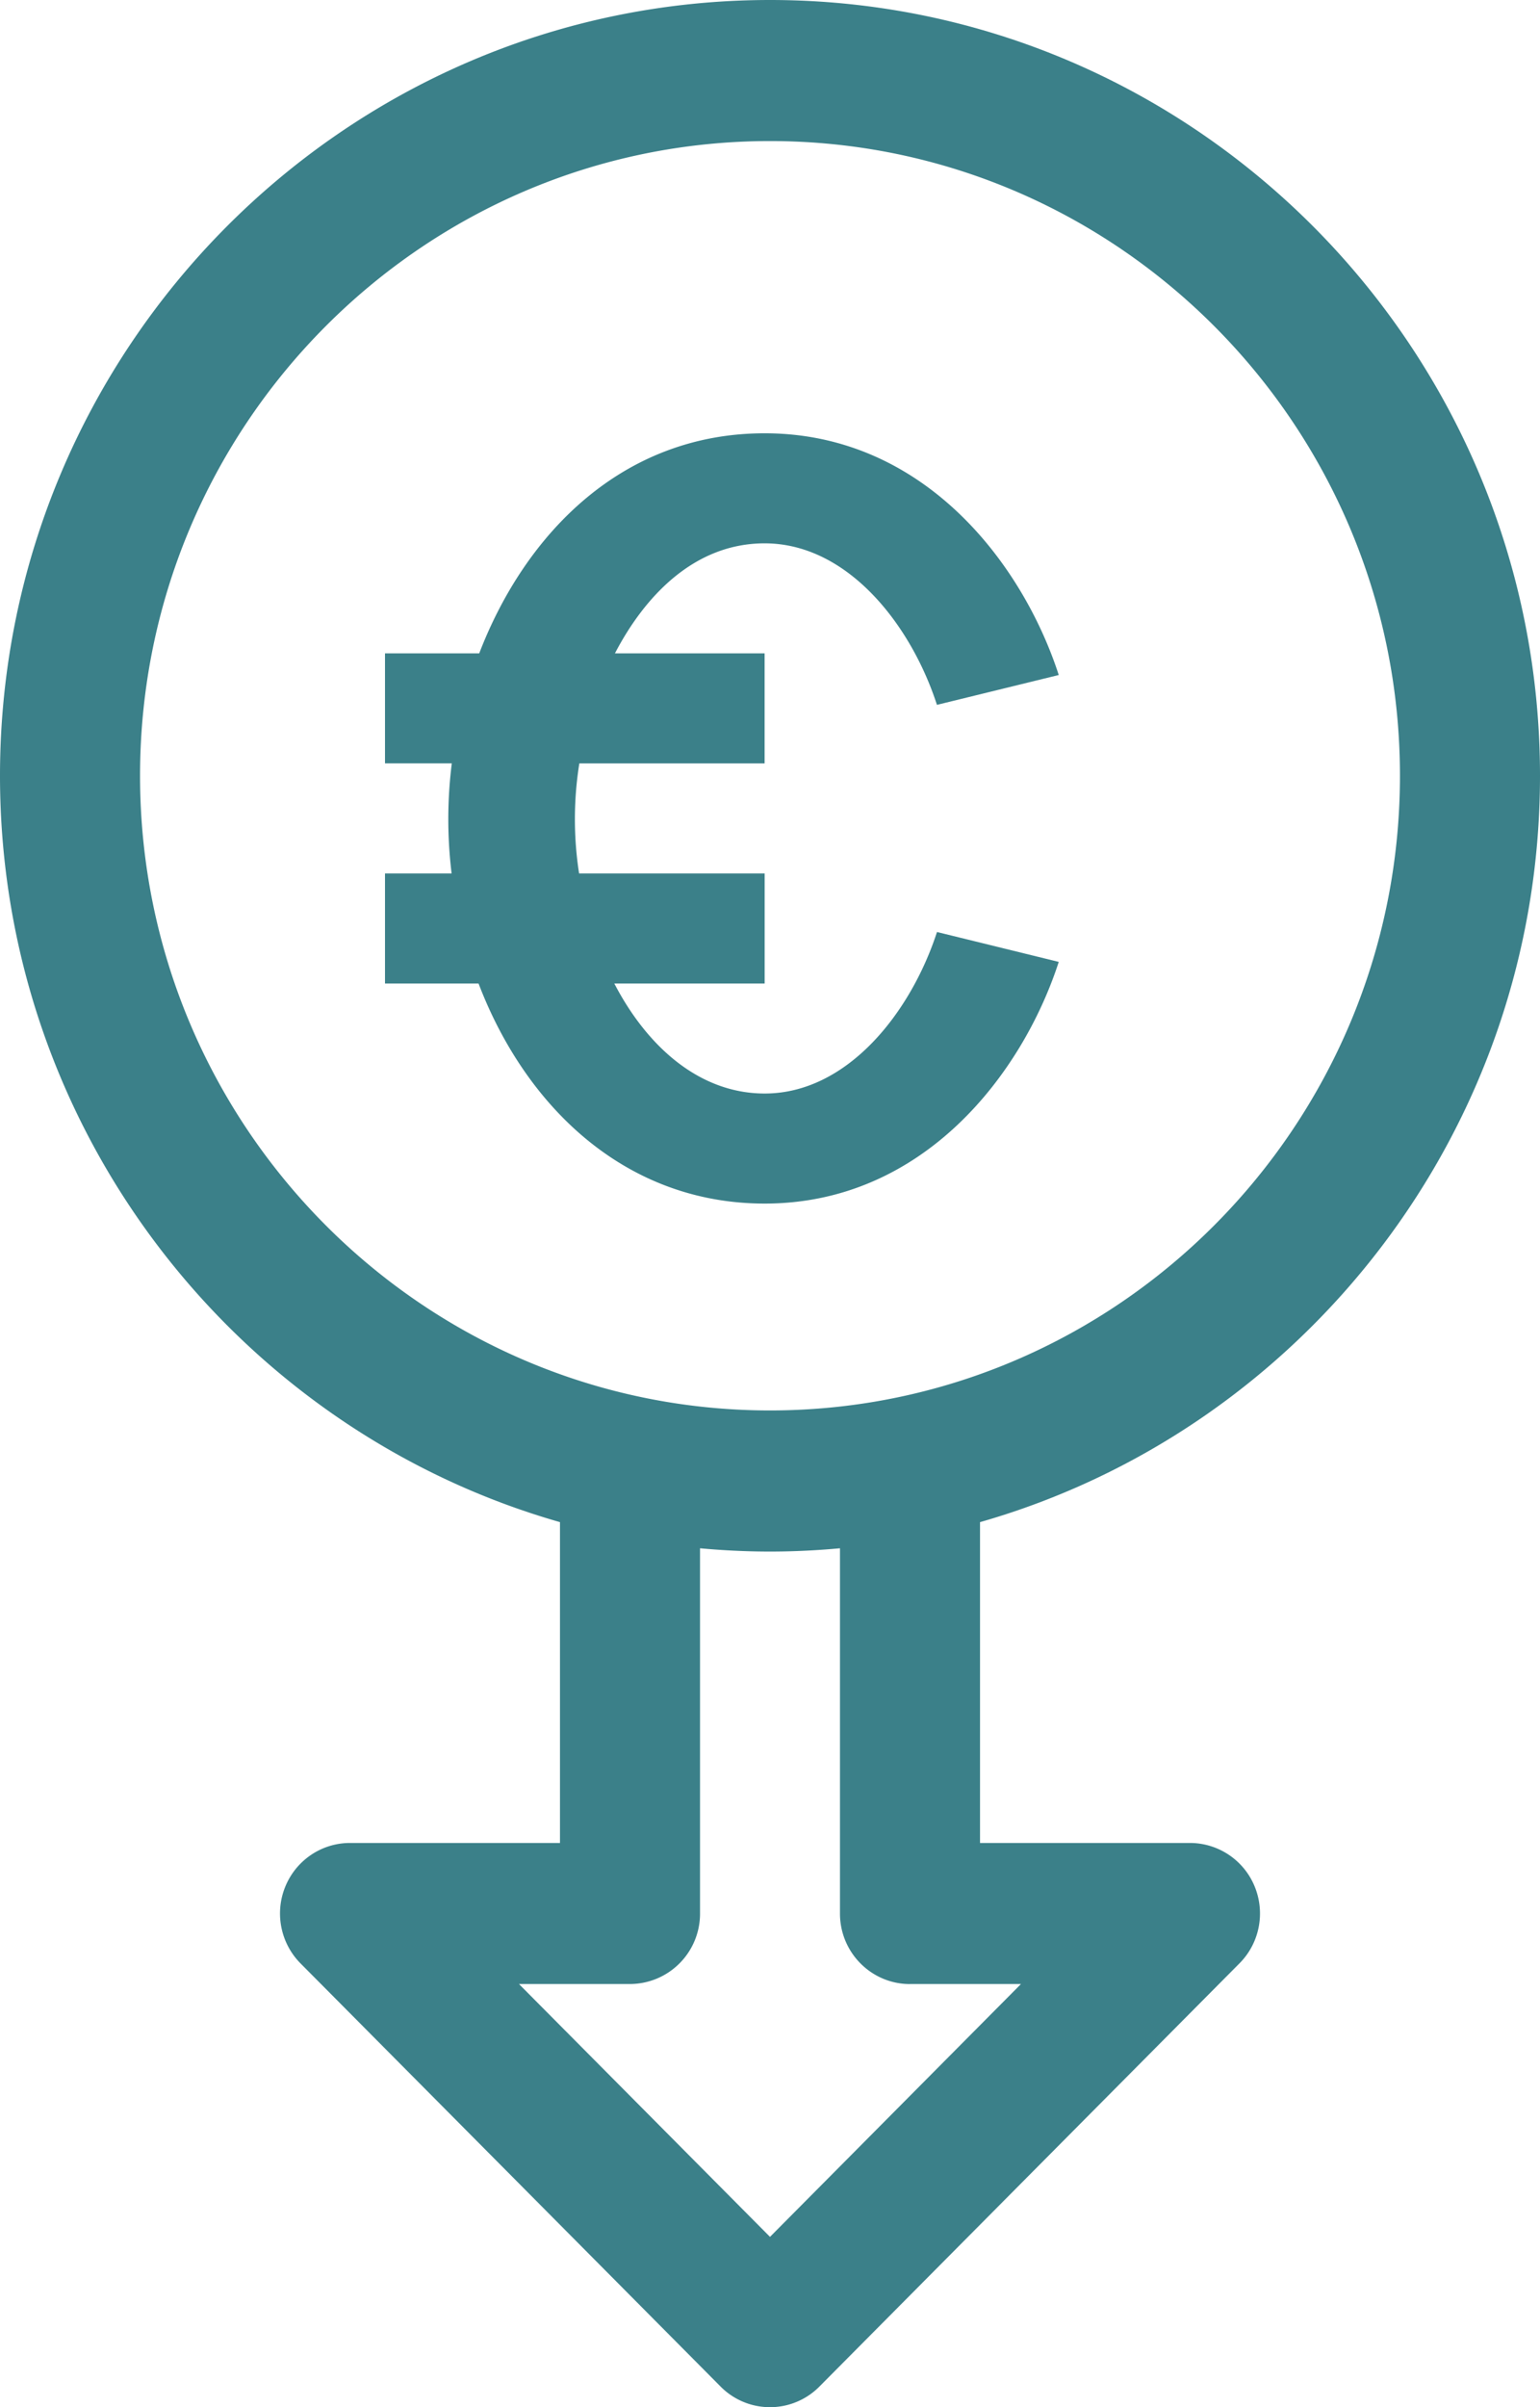
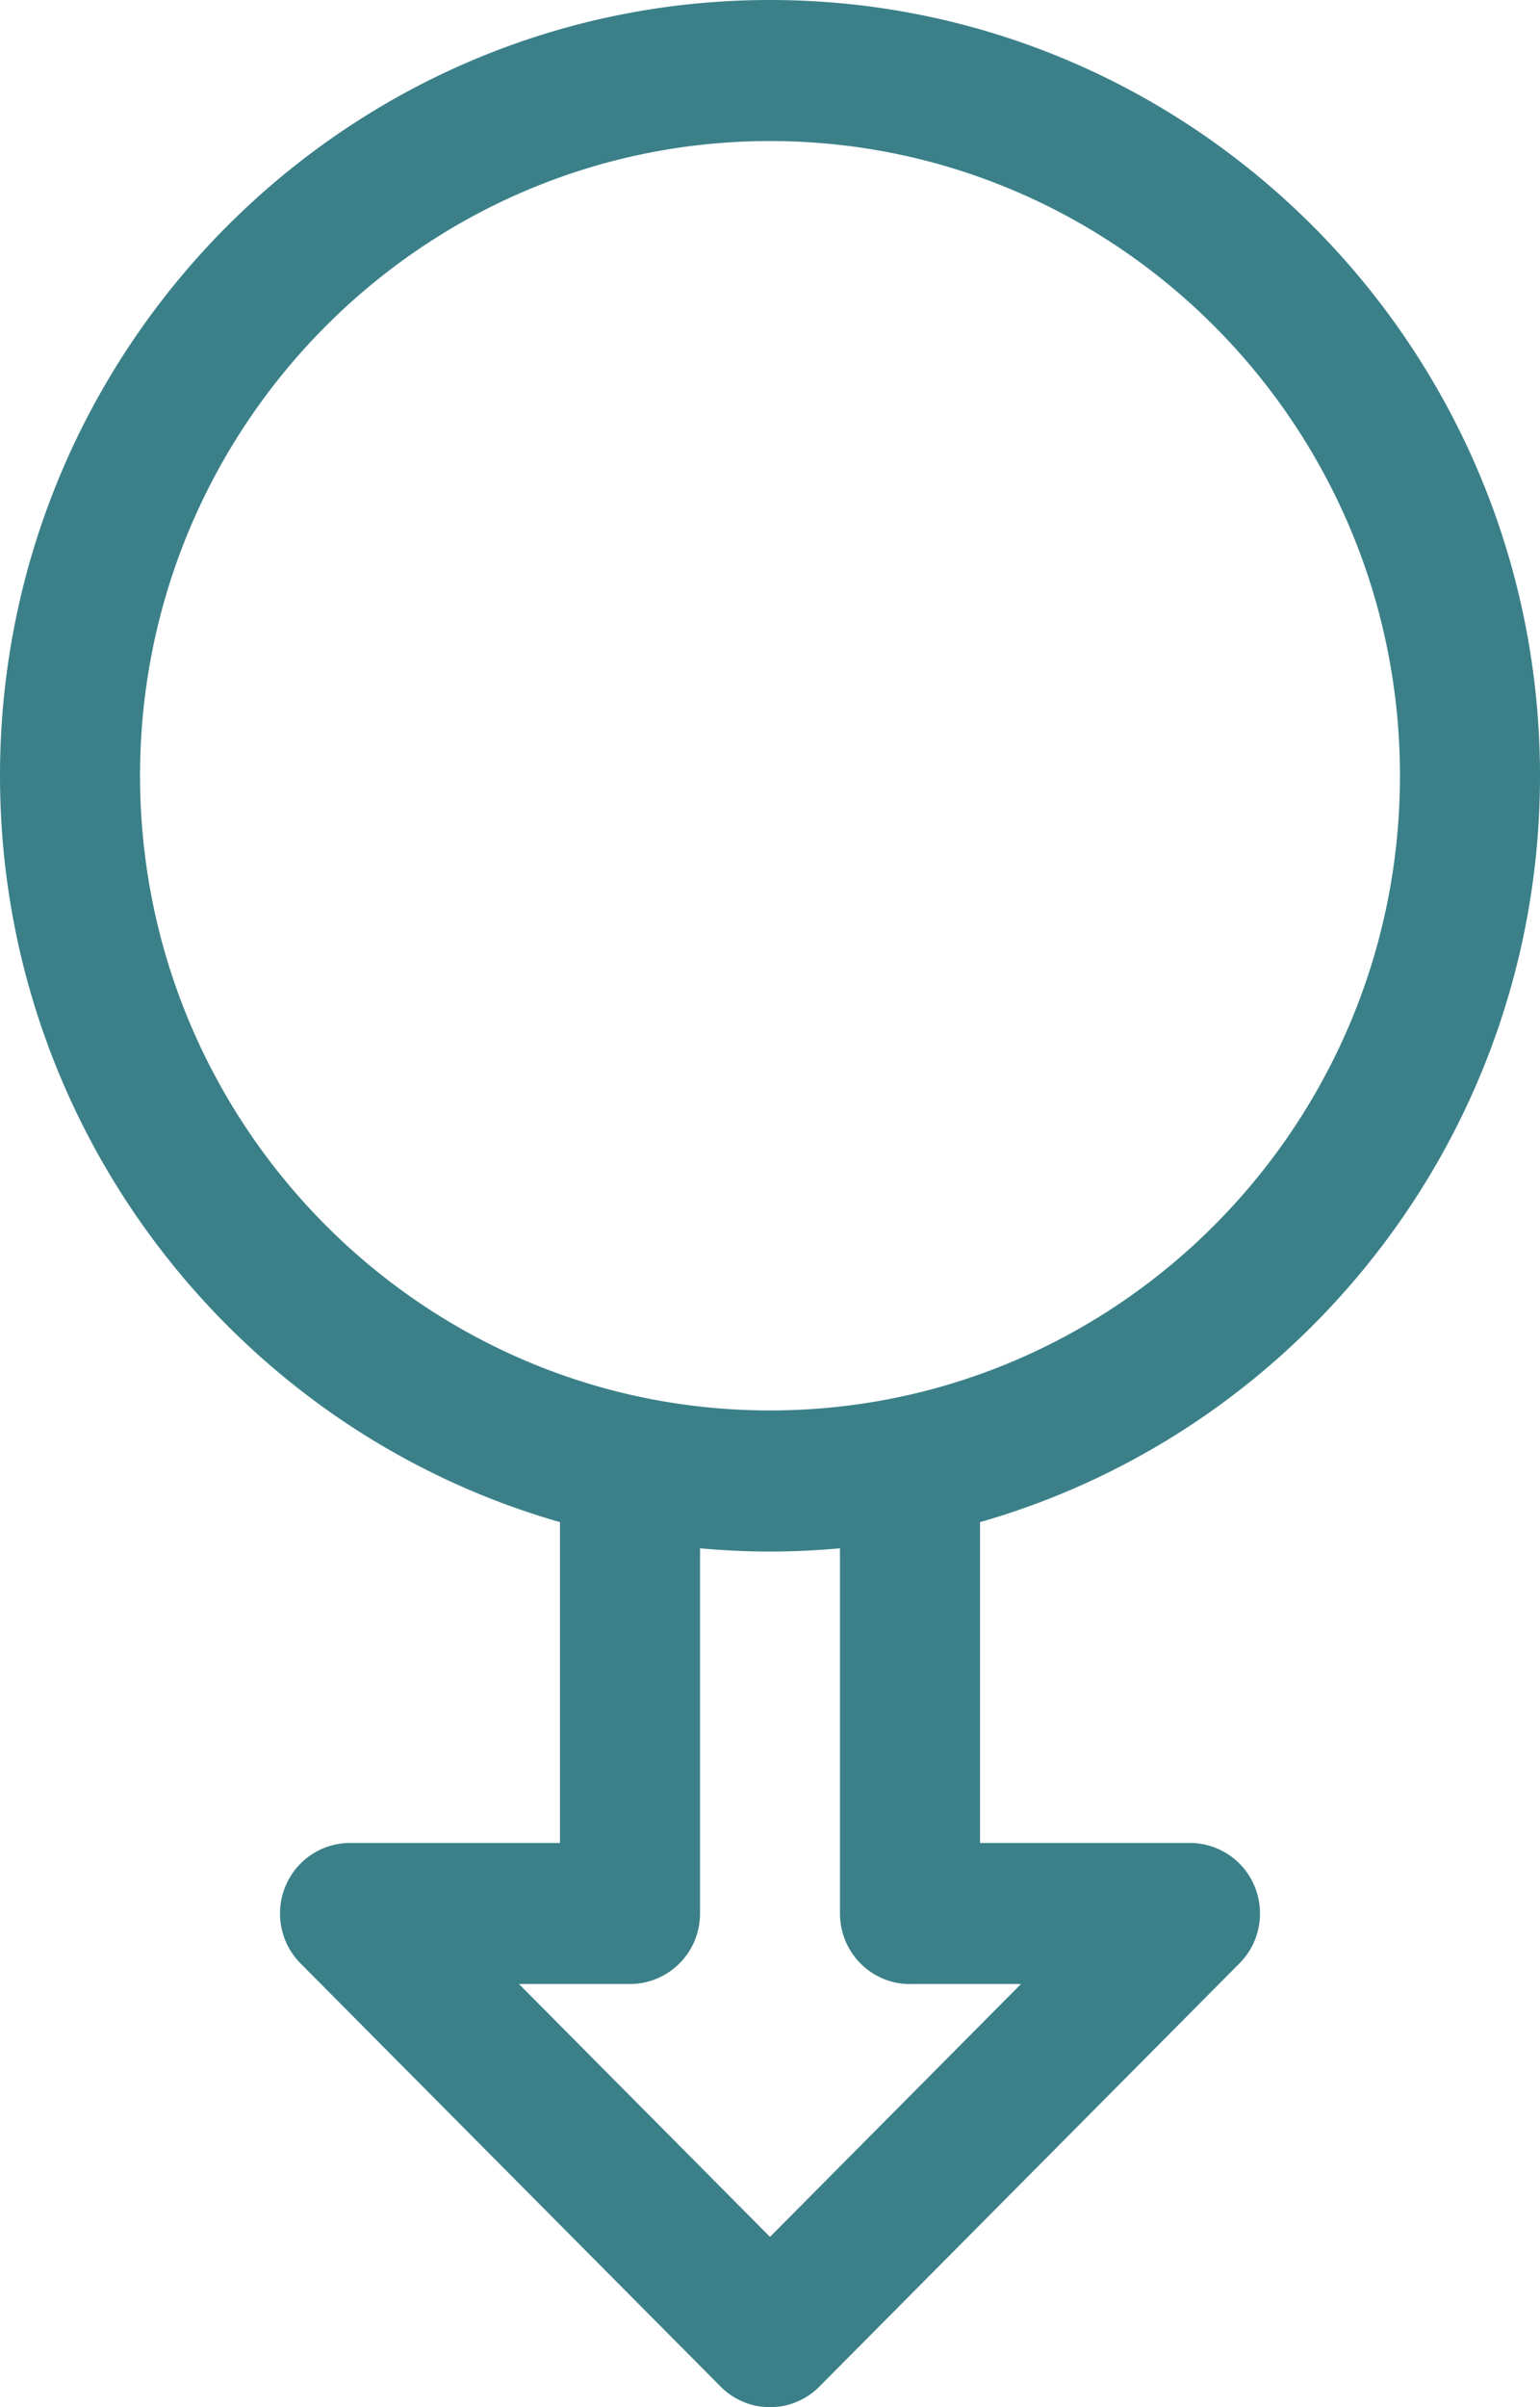
<svg xmlns="http://www.w3.org/2000/svg" width="32" height="50" fill="none">
  <path d="M32 16.113C32 7.228 24.822 0 16 0S0 7.228 0 16.113C0 23.475 4.928 29.7 11.636 31.617v6.664H7.273c-.589 0-1.119.357-1.344.905-.225.547-.1 1.177.315 1.596l8.728 8.789a1.444 1.444 0 002.056 0l8.728-8.79c.416-.418.54-1.048.315-1.596a1.455 1.455 0 00-1.344-.904h-4.363v-6.664C27.072 29.7 32 23.475 32 16.113zm-29.09 0C2.91 8.844 8.781 2.93 16 2.93s13.09 5.914 13.09 13.183c0 7.27-5.872 13.184-13.09 13.184S2.91 23.383 2.91 16.113zm16 25.098h2.305L16 46.463l-5.216-5.252h2.307a1.46 1.46 0 001.455-1.465V32.16c.479.044.963.068 1.454.068.49 0 .975-.024 1.454-.068v7.587c0 .81.652 1.465 1.455 1.465z" fill="#3b8089" />
-   <path d="M15.889 25c3.308 0 5.36-2.705 6.111-5.02l-2.53-.621c-.543 1.67-1.86 3.355-3.581 3.355-1.341 0-2.432-.955-3.124-2.285h3.124v-2.286h-3.856a7.346 7.346 0 01.005-2.286h3.85v-2.286h-3.11c.609-1.17 1.637-2.285 3.11-2.285 1.722 0 3.04 1.685 3.581 3.355l2.531-.62C21.249 11.705 19.197 9 15.889 9c-2.95 0-4.972 2.076-5.931 4.571H8v2.285h1.388a9.315 9.315 0 00-.004 2.287H8v2.286h1.944C10.921 22.989 12.996 25 15.89 25z" fill="#3b8089" />
</svg>